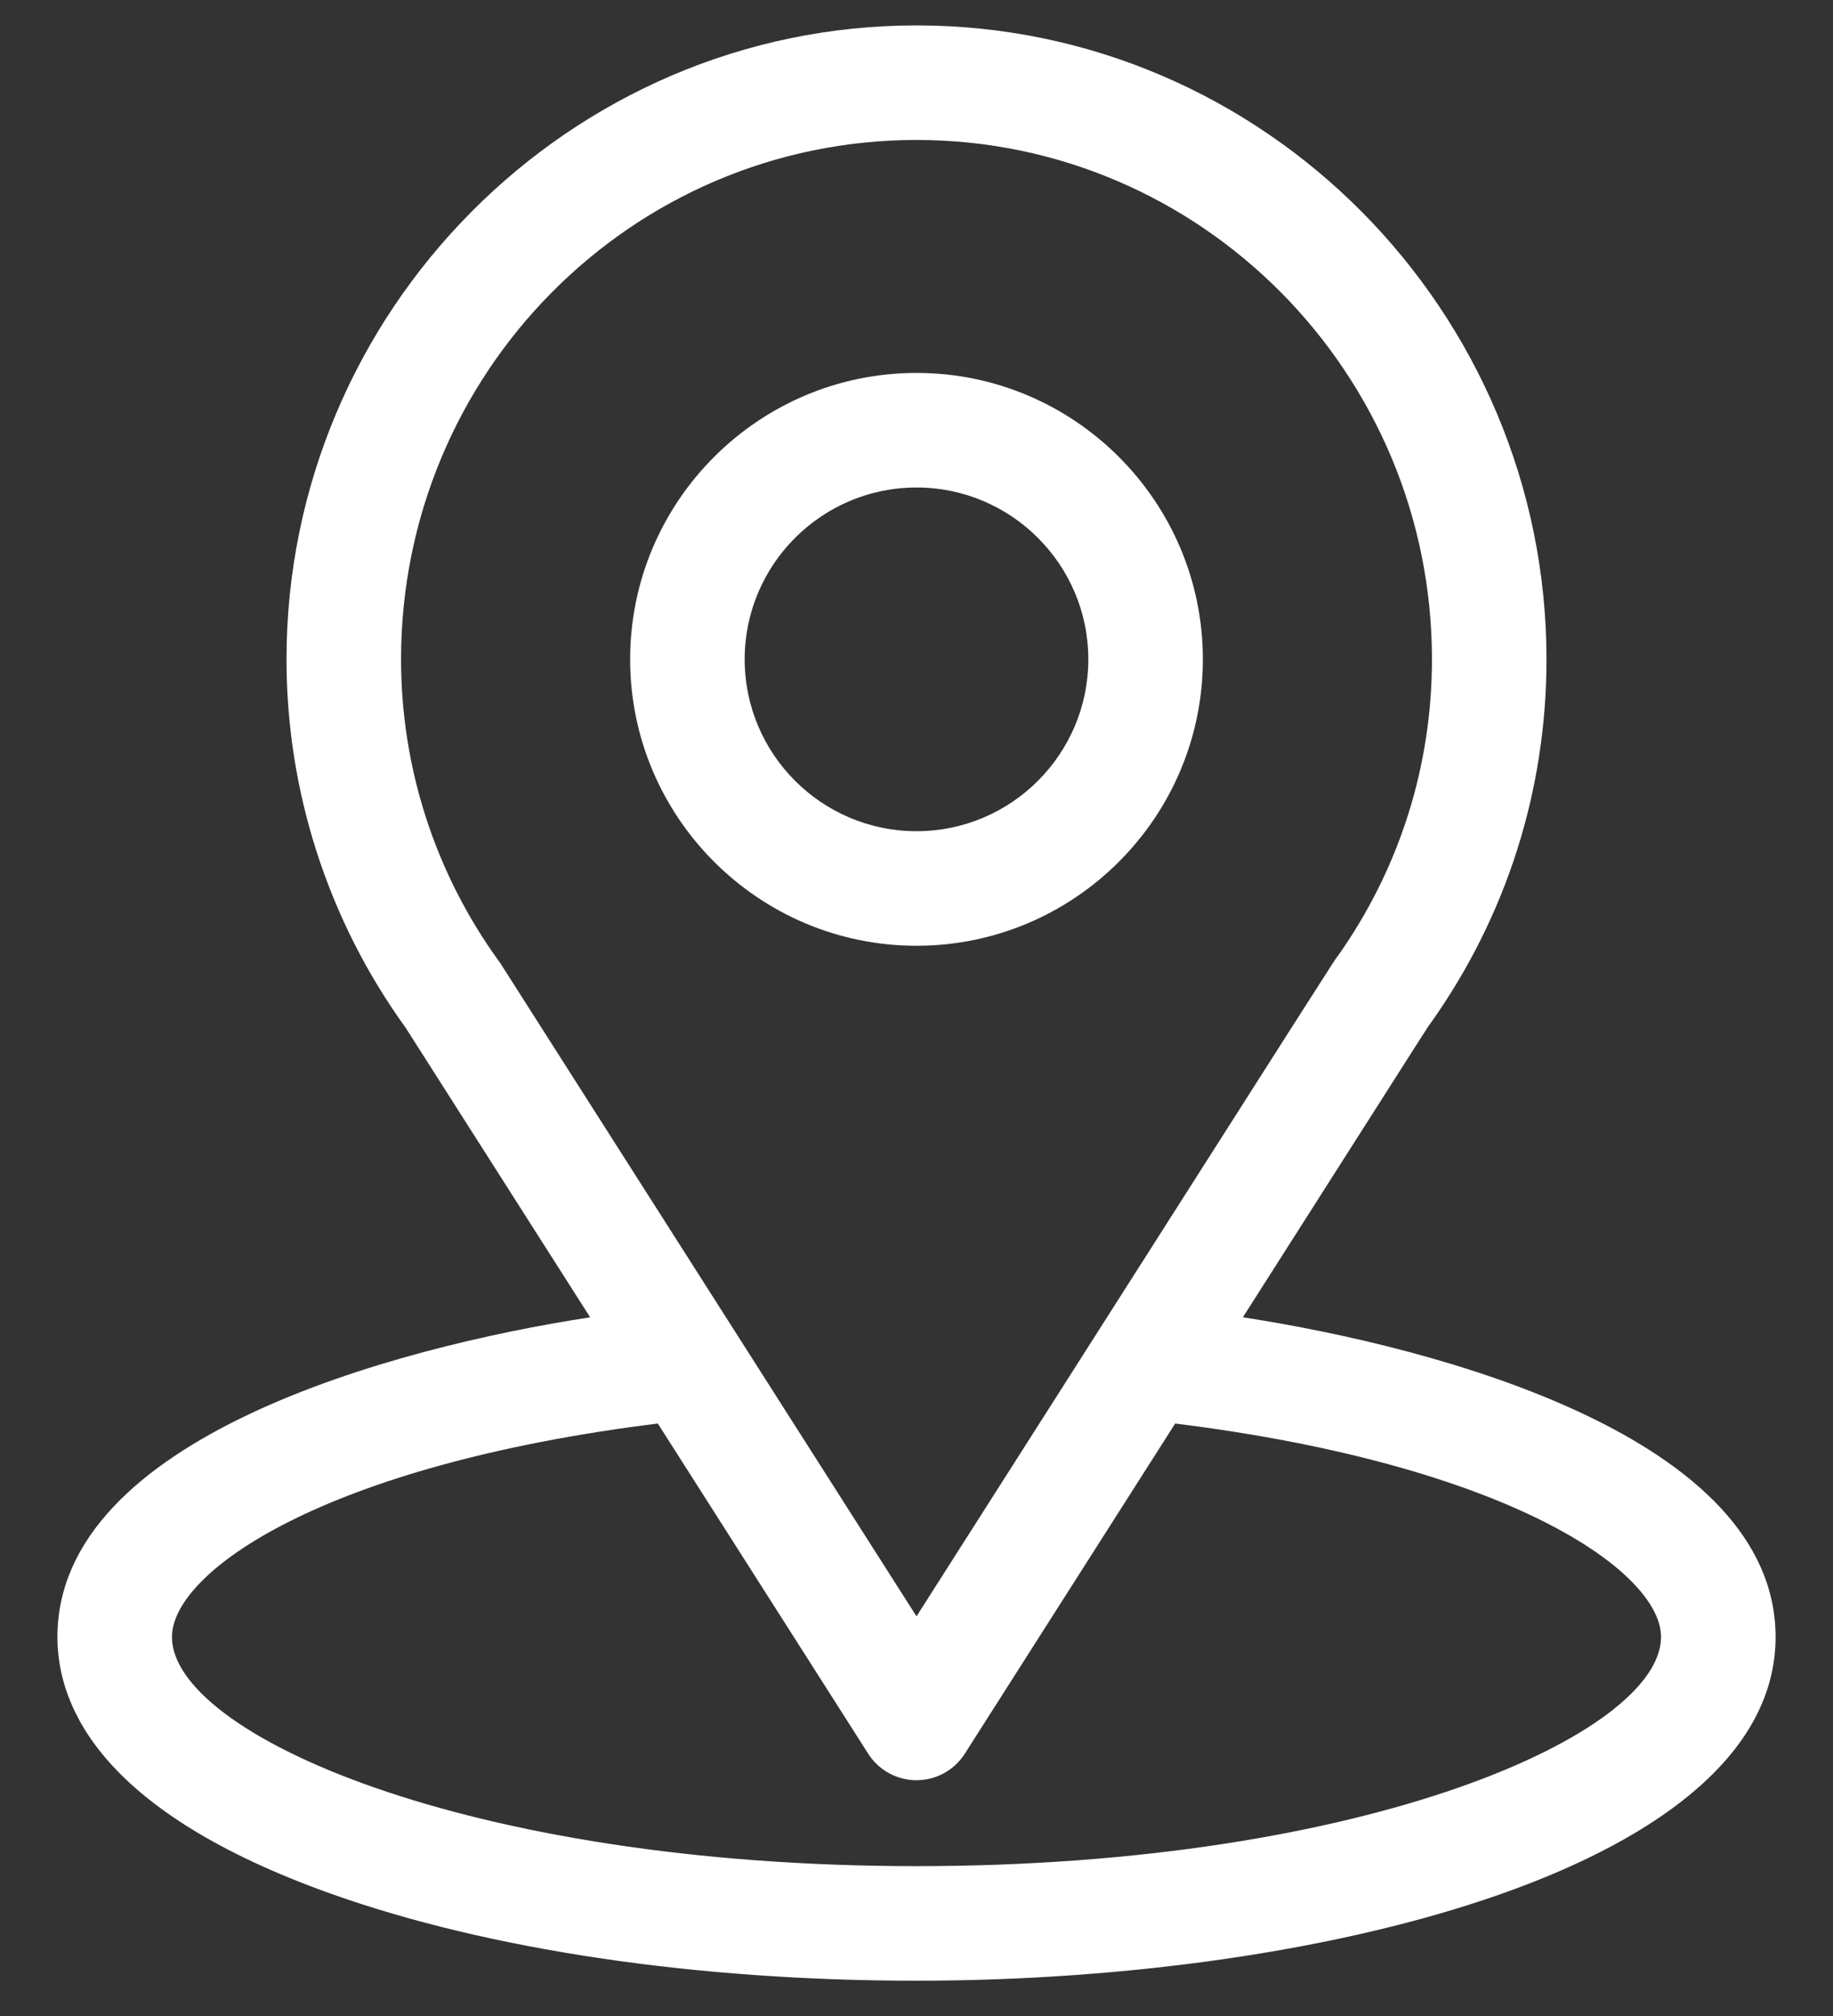
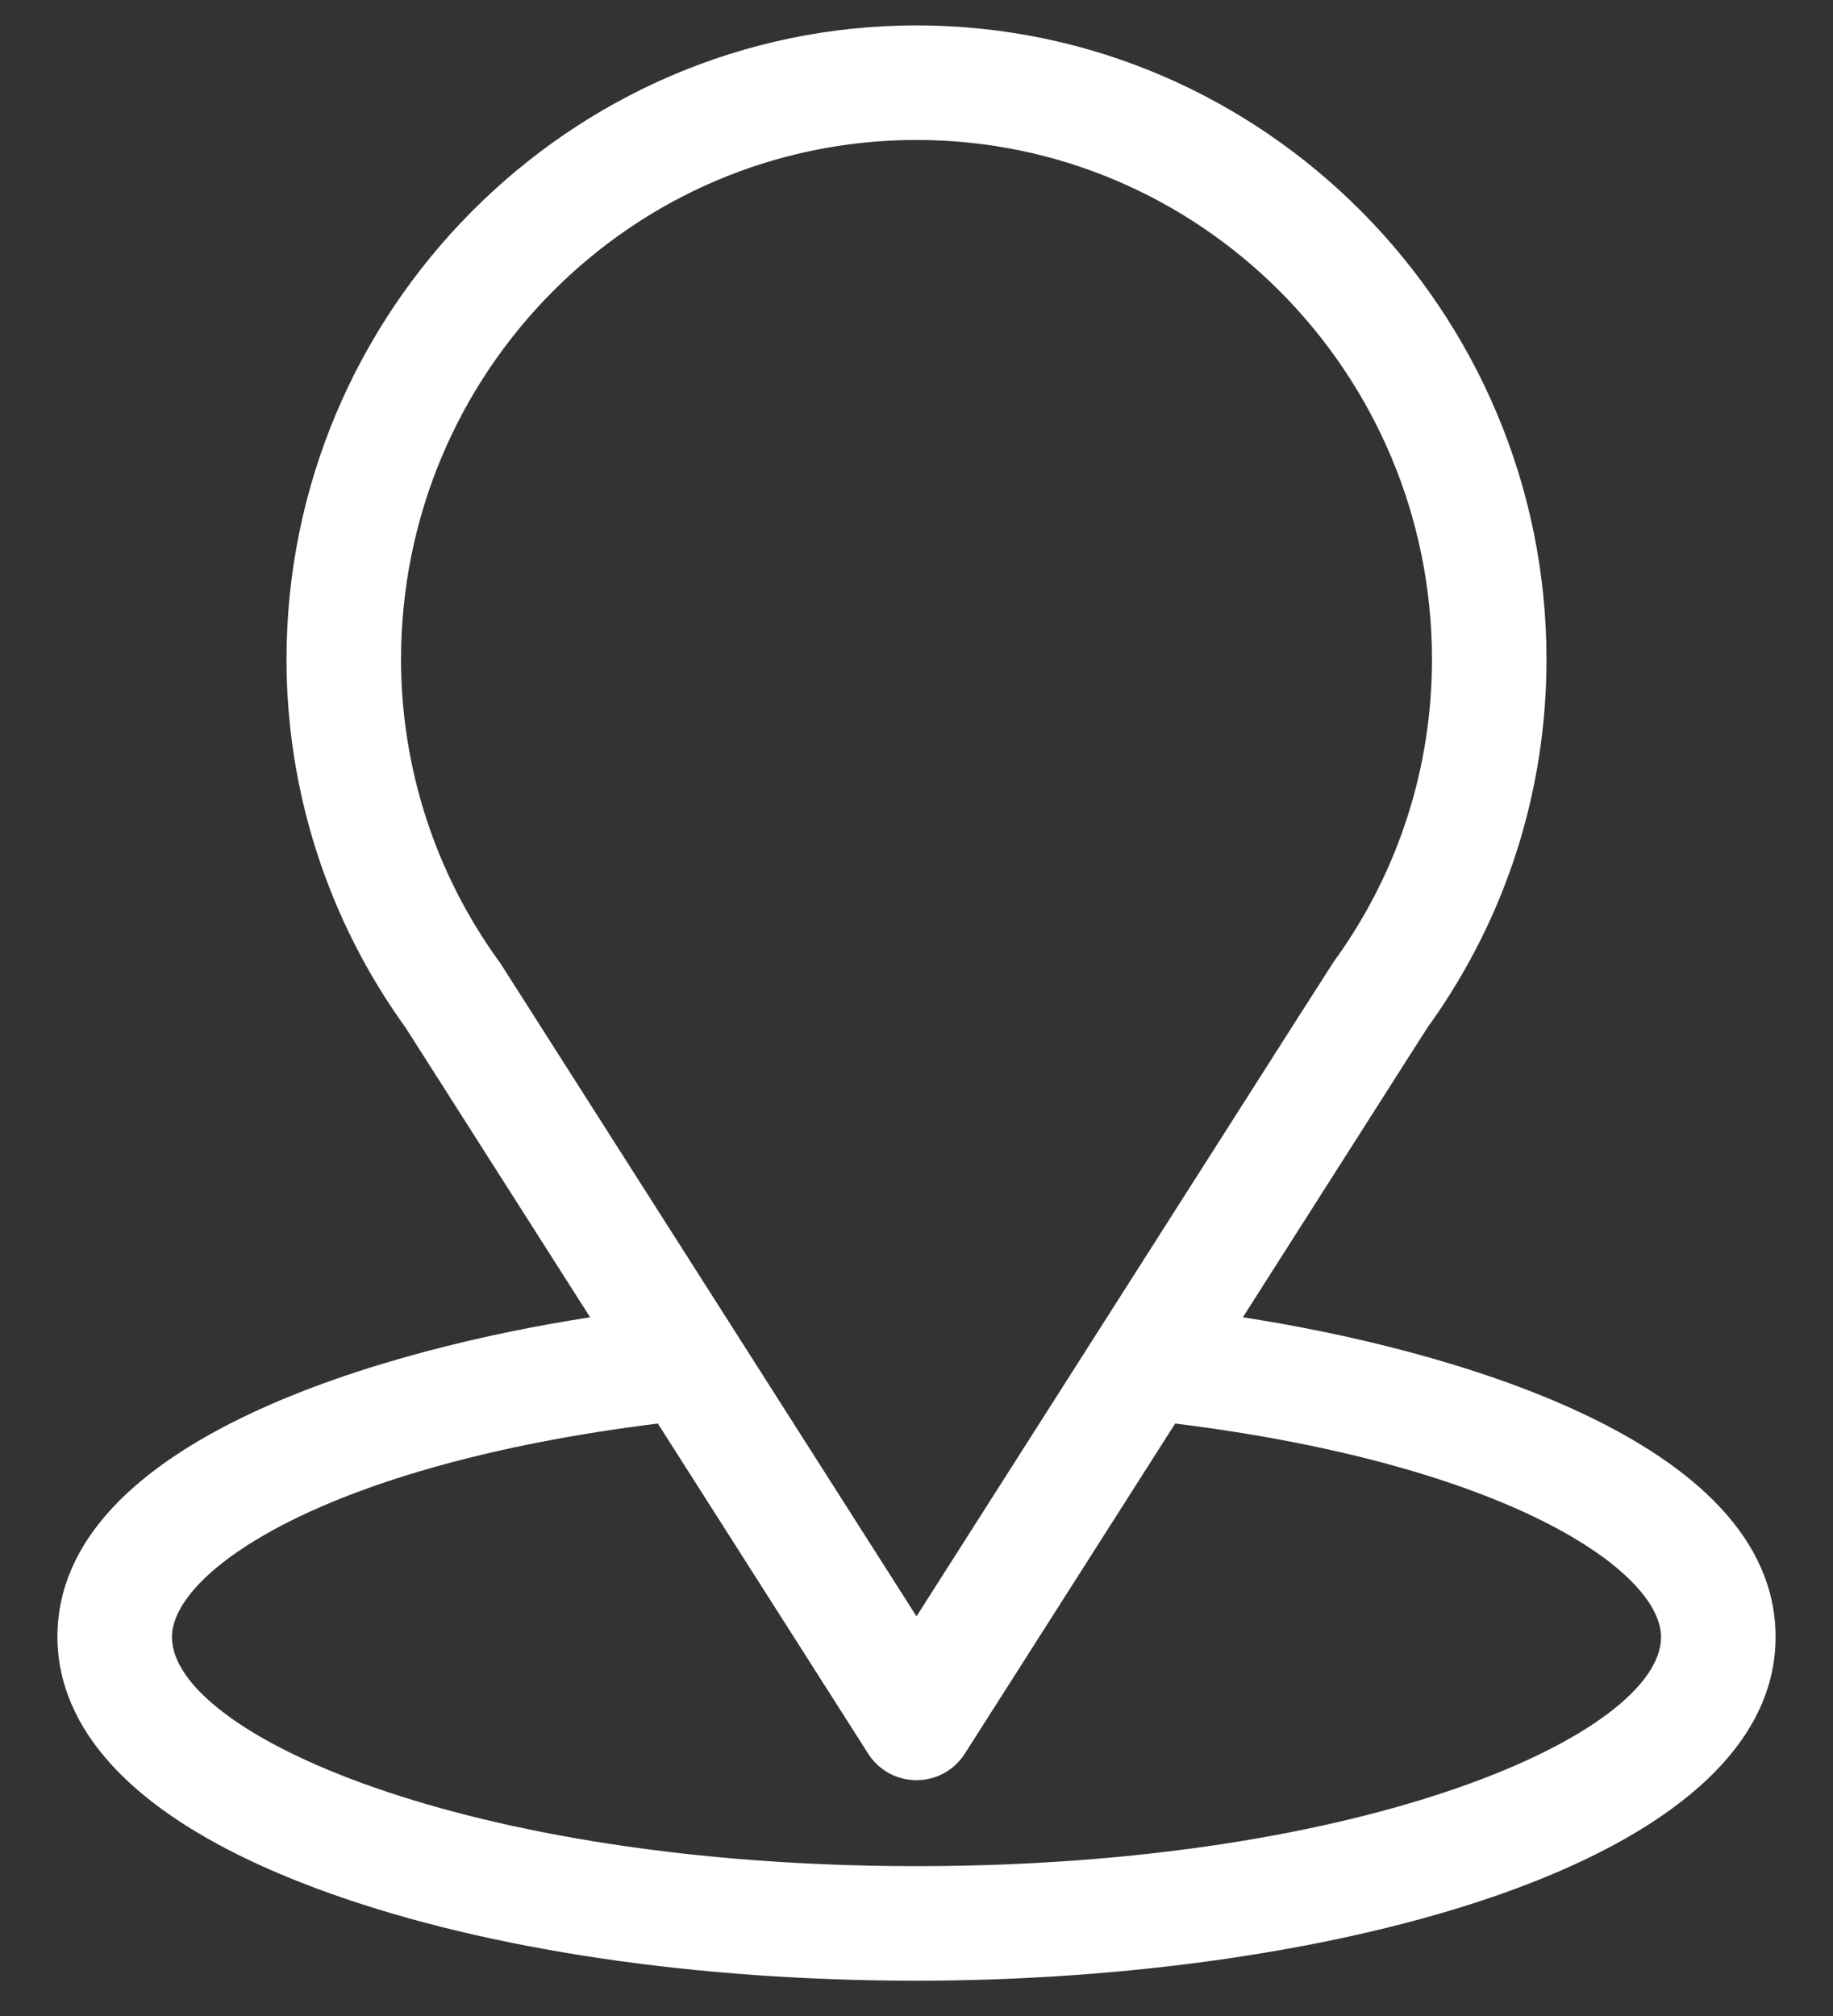
<svg xmlns="http://www.w3.org/2000/svg" version="1.1" id="Capa_1" x="0px" y="0px" viewBox="0 0 480.076 527.962" style="enable-background:new 0 0 480.076 527.962;" xml:space="preserve">
  <rect x="0" y="0" width="480.076" height="527.962" fill="#333333" stroke="none" />
  <style type="text/css">
	.st0{fill:#FFFFFF;}
</style>
  <g>
    <g>
-       <path class="st0" d="M325.514,344.936c54.483-85.493,47.634-74.827,49.204-77.056    c19.836-27.978,30.32-60.907,30.32-95.229c0-91.02-73.861-166-165-166    c-90.842,0-165,74.832-165,166c0,34.3,10.704,68.091,31.19,96.446l48.332,75.84    c-51.675,7.941-139.522,31.606-139.522,83.714c0,18.995,12.398,46.065,71.462,67.159    c41.242,14.729,95.769,22.841,153.538,22.841c108.025,0,225-30.472,225-90    C465.038,376.534,377.294,352.894,325.514,344.936z M131.287,252.596    c-0.165-0.258-0.337-0.51-0.517-0.758c-17.047-23.452-25.732-51.246-25.732-79.187    c0-75.018,60.406-136,135-136c74.439,0,135,61.009,135,136c0,27.986-8.521,54.837-24.646,77.671    c-1.445,1.906,6.094-9.806-110.354,172.918L131.287,252.596z M240.038,488.651    c-117.994,0-195-34.683-195-60c0-17.016,39.568-44.995,127.248-55.901l55.102,86.463    c2.754,4.322,7.524,6.938,12.649,6.938c5.125,0,9.896-2.617,12.649-6.938l55.101-86.463    c87.682,10.906,127.251,38.885,127.251,55.901    C435.038,453.753,358.725,488.651,240.038,488.651z" />
+       <path class="st0" d="M325.514,344.936c54.483-85.493,47.634-74.827,49.204-77.056    c19.836-27.978,30.32-60.907,30.32-95.229c0-91.02-73.861-166-165-166    c-90.842,0-165,74.832-165,166c0,34.3,10.704,68.091,31.19,96.446l48.332,75.84    c-51.675,7.941-139.522,31.606-139.522,83.714c0,18.995,12.398,46.065,71.462,67.159    c41.242,14.729,95.769,22.841,153.538,22.841c108.025,0,225-30.472,225-90    C465.038,376.534,377.294,352.894,325.514,344.936z M131.287,252.596    c-0.165-0.258-0.337-0.51-0.517-0.758c-17.047-23.452-25.732-51.246-25.732-79.187    c0-75.018,60.406-136,135-136c74.439,0,135,61.009,135,136c0,27.986-8.521,54.837-24.646,77.671    c-1.445,1.906,6.094-9.806-110.354,172.918L131.287,252.596z M240.038,488.651    c-117.994,0-195-34.683-195-60c0-17.016,39.568-44.995,127.248-55.901l55.102,86.463    c2.754,4.322,7.524,6.938,12.649,6.938c5.125,0,9.896-2.617,12.649-6.938l55.101-86.463    c87.682,10.906,127.251,38.885,127.251,55.901    C435.038,453.753,358.725,488.651,240.038,488.651" />
    </g>
  </g>
  <g>
    <g>
-       <path class="st0" d="M240.038,97.651c-41.355,0-75,33.645-75,75s33.645,75,75,75s75-33.645,75-75    S281.393,97.651,240.038,97.651z M240.038,217.651c-24.813,0-45-20.187-45-45s20.187-45,45-45    s45,20.187,45,45S264.851,217.651,240.038,217.651z" />
-     </g>
+       </g>
  </g>
</svg>